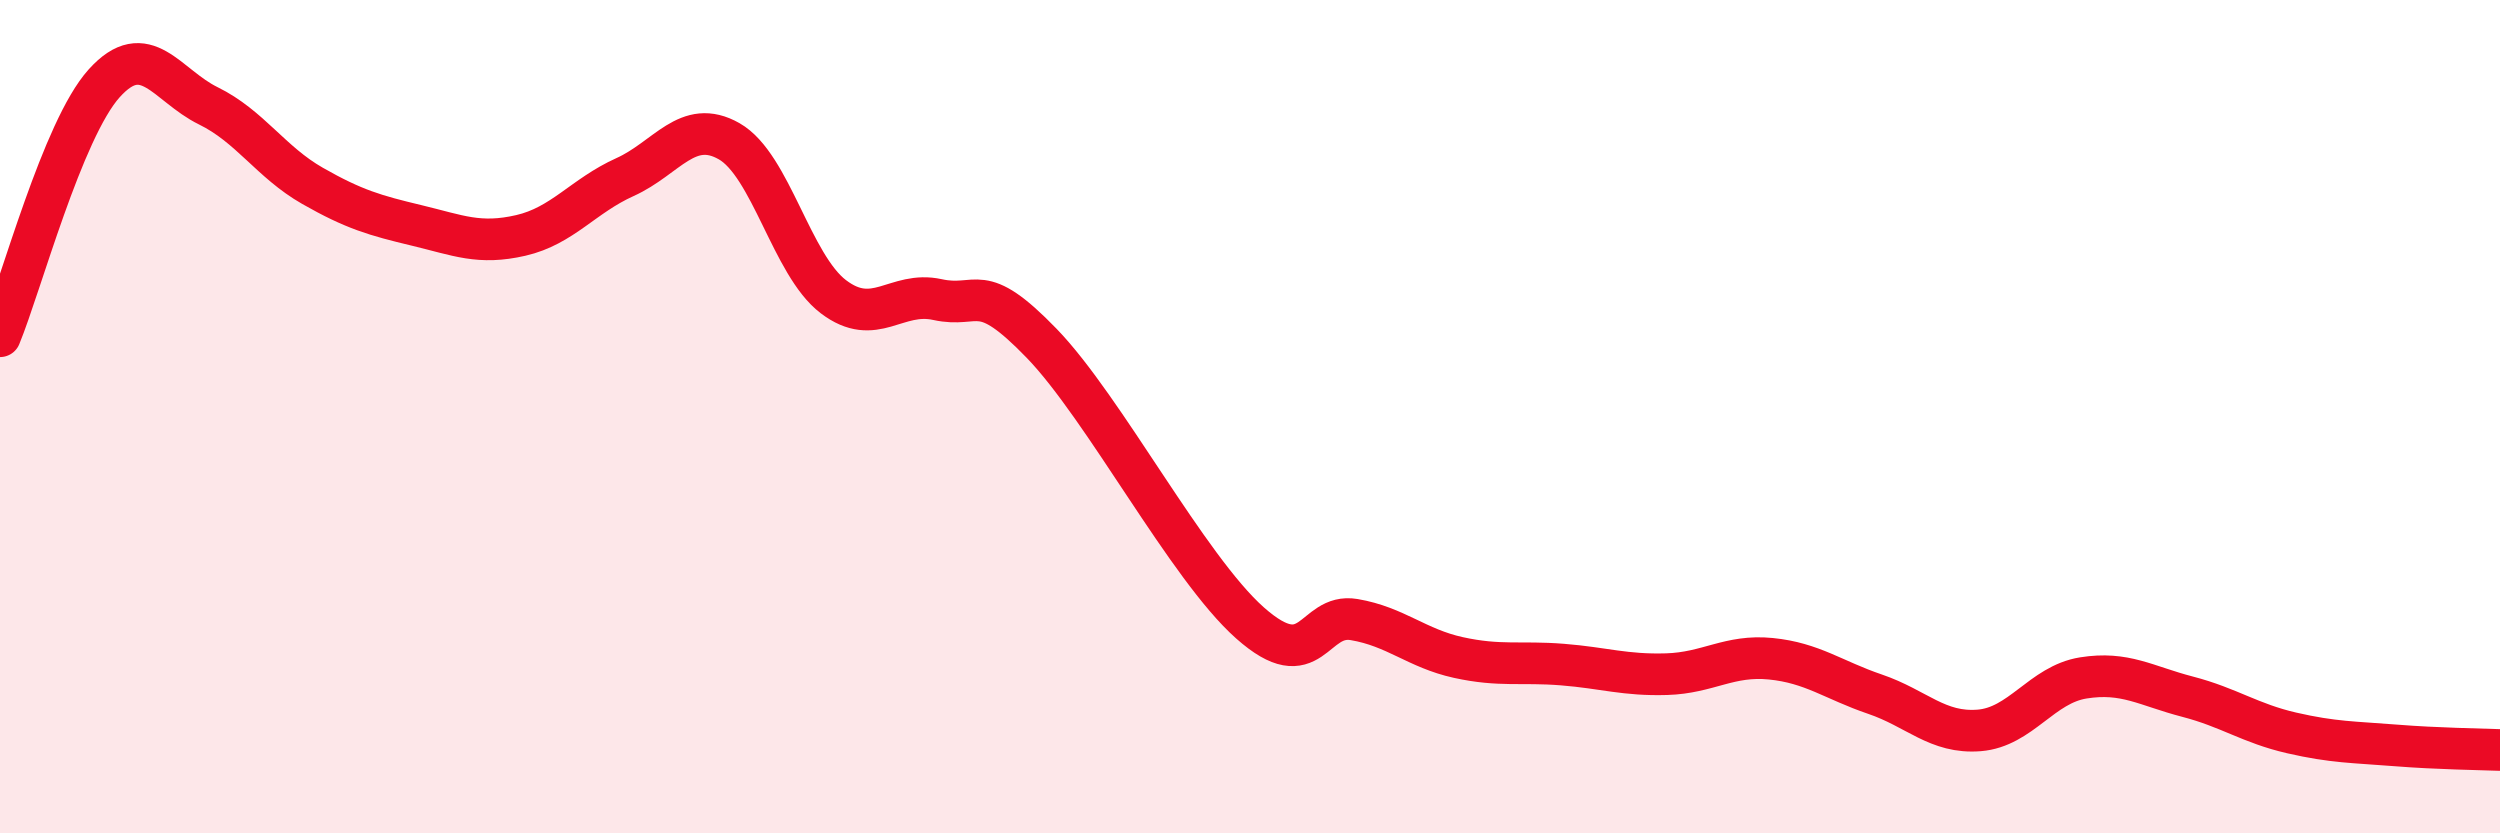
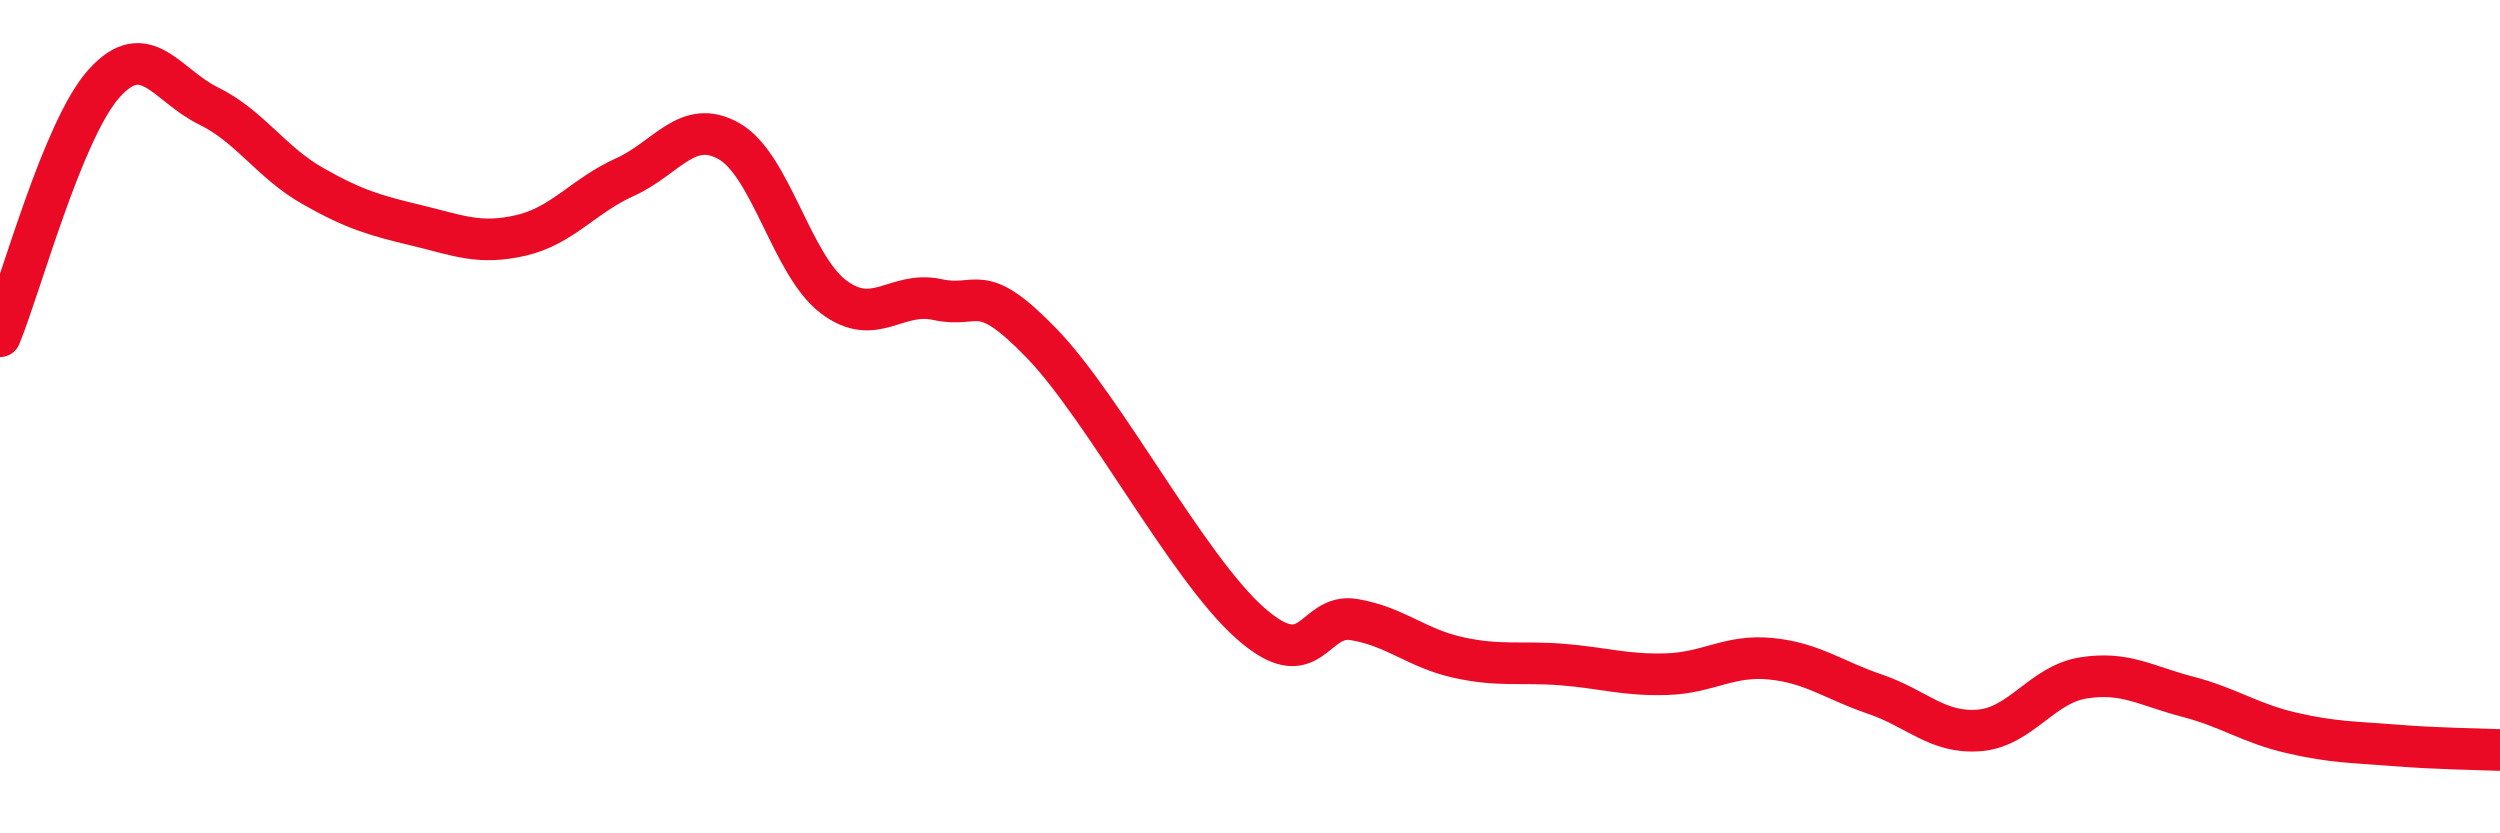
<svg xmlns="http://www.w3.org/2000/svg" width="60" height="20" viewBox="0 0 60 20">
-   <path d="M 0,8.07 C 0.5,6.86 1.5,3.11 2.5,2 C 3.5,0.89 4,2.05 5,2.54 C 6,3.03 6.5,3.89 7.5,4.46 C 8.5,5.03 9,5.17 10,5.41 C 11,5.65 11.5,5.88 12.5,5.65 C 13.5,5.42 14,4.7 15,4.25 C 16,3.8 16.5,2.82 17.5,3.39 C 18.5,3.96 19,6.36 20,7.12 C 21,7.88 21.5,6.97 22.5,7.19 C 23.5,7.41 23.5,6.69 25,8.24 C 26.5,9.79 28.5,13.62 30,14.95 C 31.5,16.28 31.5,14.7 32.5,14.87 C 33.5,15.04 34,15.56 35,15.78 C 36,16 36.5,15.87 37.5,15.95 C 38.5,16.03 39,16.21 40,16.18 C 41,16.15 41.5,15.71 42.5,15.81 C 43.5,15.91 44,16.32 45,16.66 C 46,17 46.5,17.61 47.5,17.53 C 48.5,17.45 49,16.43 50,16.27 C 51,16.11 51.5,16.46 52.5,16.72 C 53.5,16.98 54,17.36 55,17.59 C 56,17.82 56.5,17.81 57.5,17.89 C 58.5,17.97 59.5,17.98 60,18L60 20L0 20Z" fill="#EB0A25" opacity="0.1" stroke-linecap="round" stroke-linejoin="round" />
  <path d="M 0,8.07 C 0.5,6.86 1.5,3.11 2.5,2 C 3.5,0.89 4,2.05 5,2.54 C 6,3.03 6.5,3.89 7.5,4.46 C 8.5,5.03 9,5.17 10,5.41 C 11,5.65 11.5,5.88 12.5,5.65 C 13.5,5.42 14,4.7 15,4.25 C 16,3.8 16.5,2.82 17.5,3.39 C 18.5,3.96 19,6.36 20,7.12 C 21,7.88 21.5,6.97 22.5,7.19 C 23.5,7.41 23.5,6.69 25,8.24 C 26.5,9.79 28.5,13.62 30,14.95 C 31.5,16.28 31.5,14.7 32.5,14.87 C 33.5,15.04 34,15.56 35,15.78 C 36,16 36.5,15.87 37.5,15.95 C 38.5,16.03 39,16.21 40,16.18 C 41,16.15 41.5,15.71 42.5,15.81 C 43.5,15.91 44,16.32 45,16.66 C 46,17 46.5,17.61 47.5,17.53 C 48.5,17.45 49,16.43 50,16.27 C 51,16.11 51.5,16.46 52.5,16.72 C 53.5,16.98 54,17.36 55,17.59 C 56,17.82 56.5,17.81 57.5,17.89 C 58.5,17.97 59.5,17.98 60,18" stroke="#EB0A25" stroke-width="1" fill="none" stroke-linecap="round" stroke-linejoin="round" />
</svg>